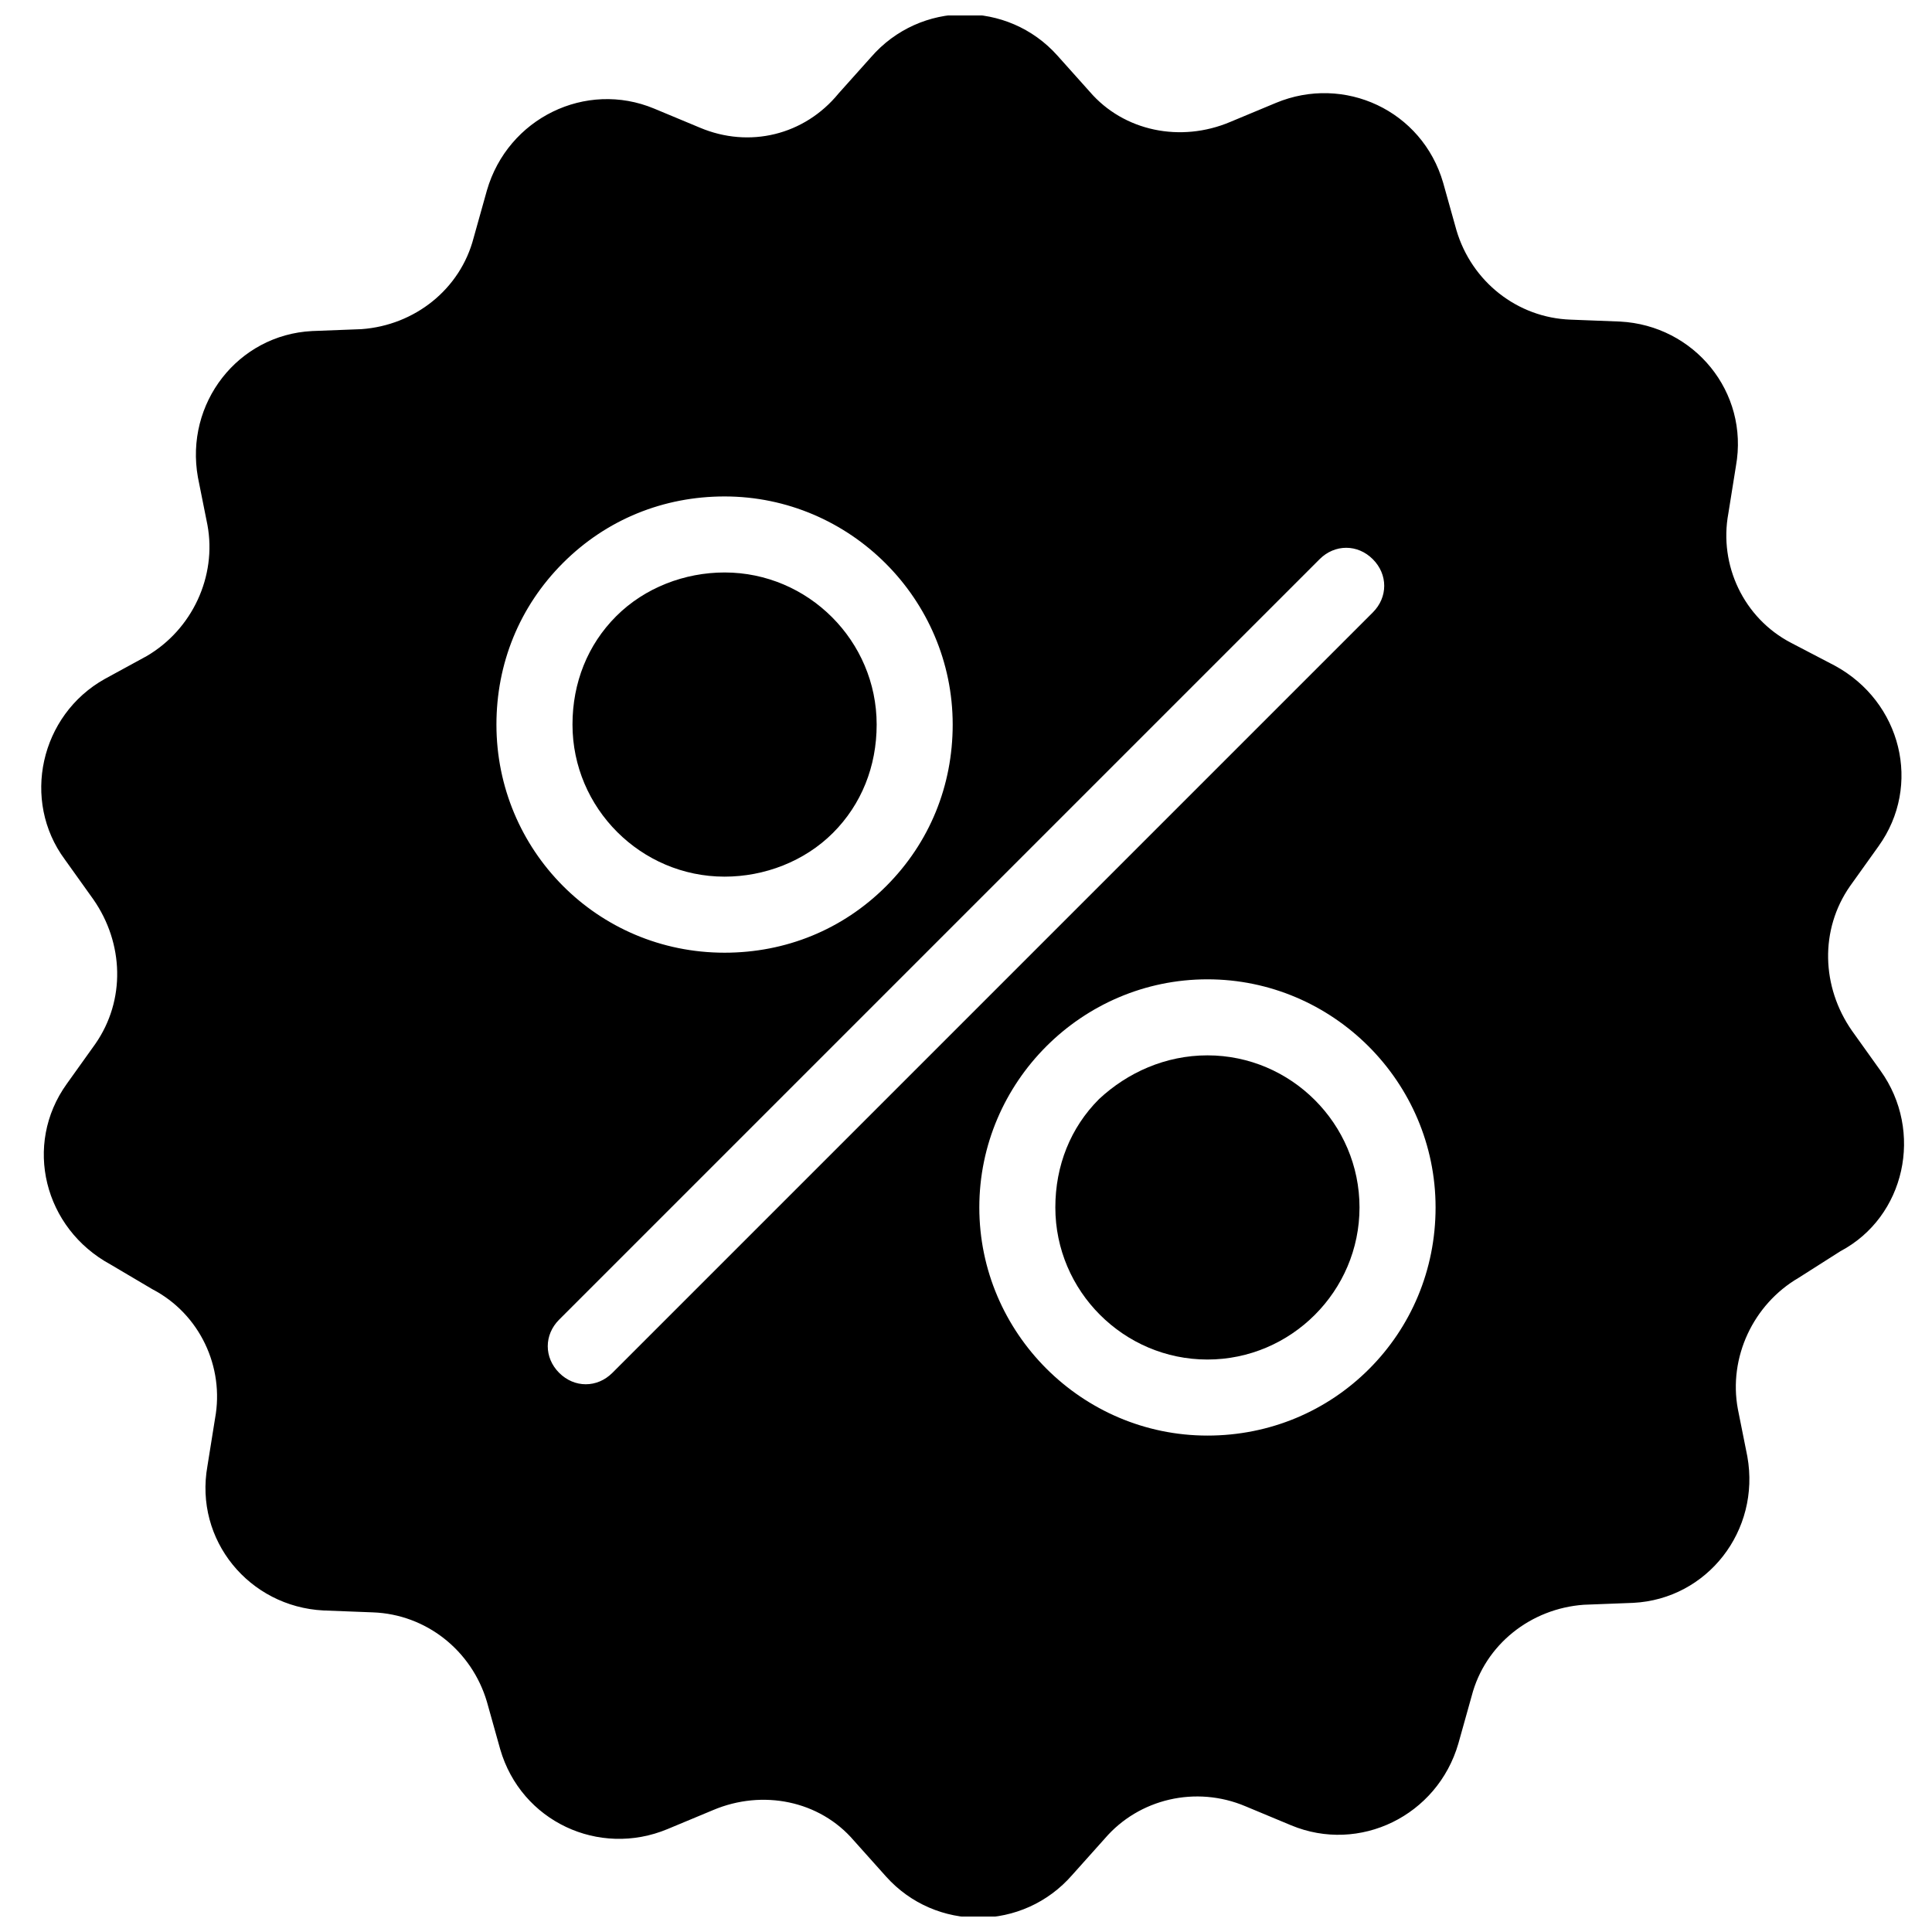
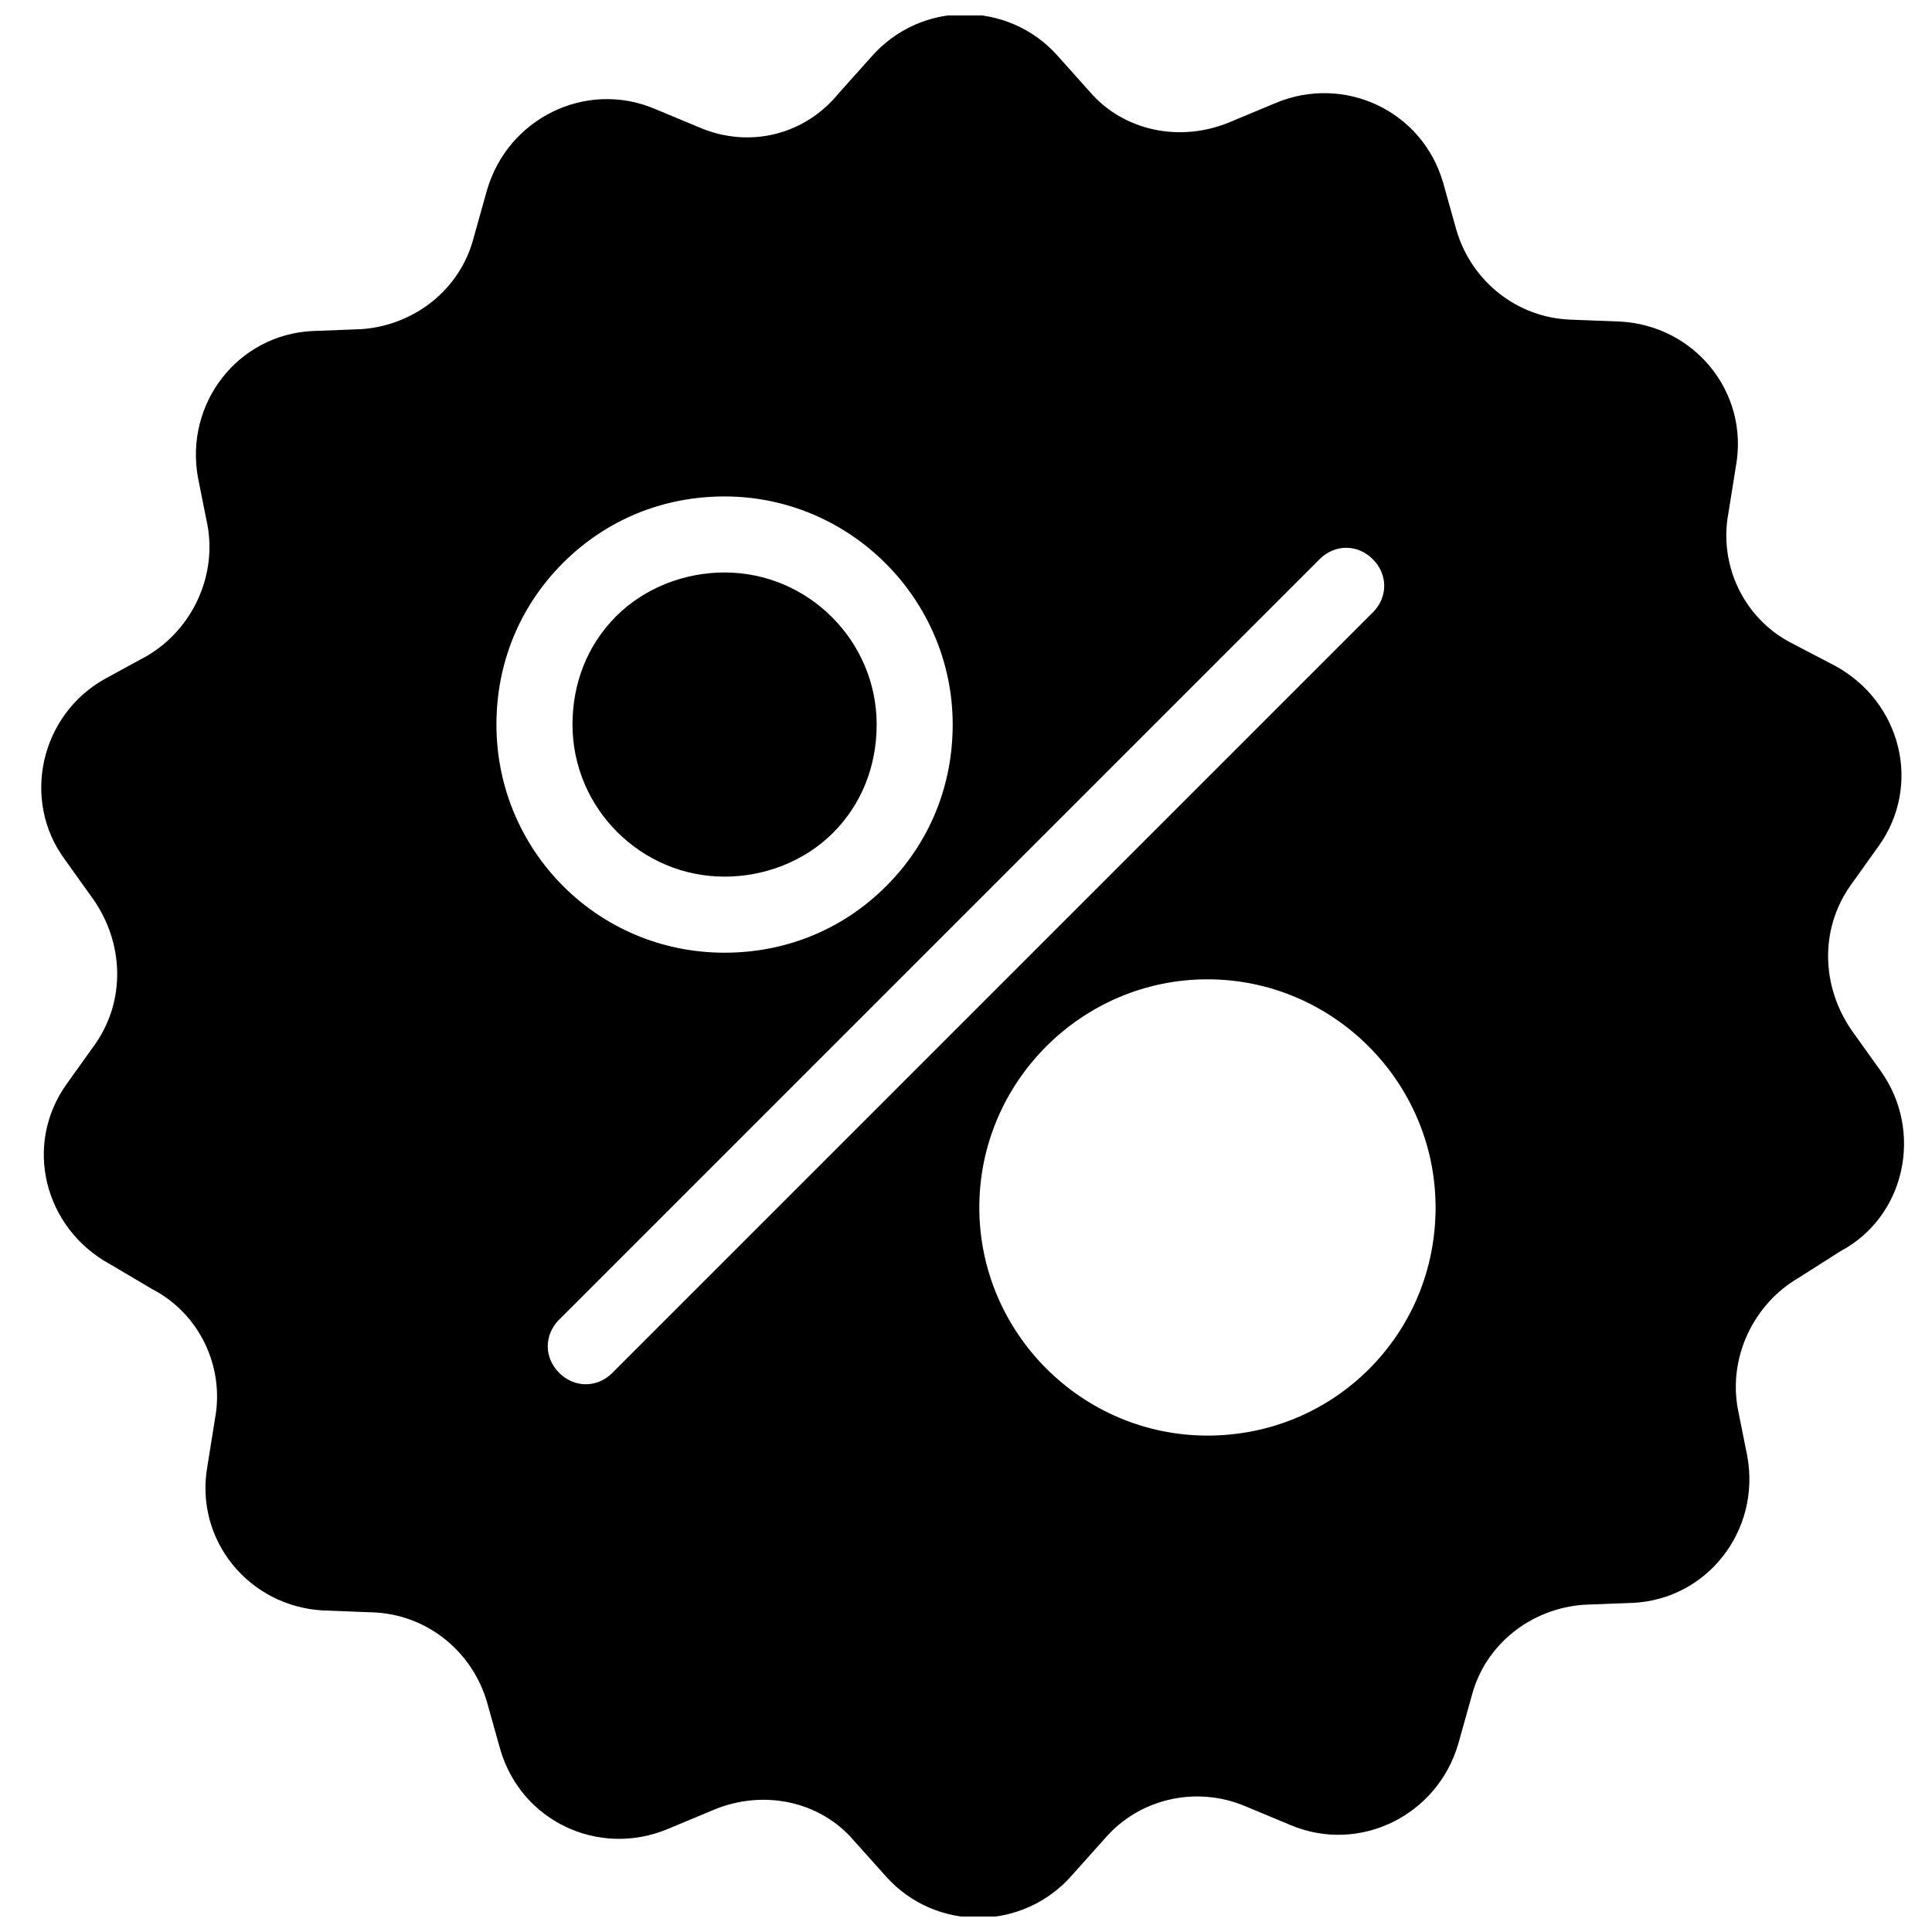
<svg xmlns="http://www.w3.org/2000/svg" width="800px" height="800px" version="1.1" viewBox="144 144 512 512">
  <defs>
    <clipPath id="a">
      <path d="m154 148.09h495v503.81h-495z" />
    </clipPath>
  </defs>
-   <path d="m463.98 423.68c-11.082 0-21.16 4.535-28.719 11.586-7.559 7.559-11.586 17.633-11.586 28.719 0 22.168 18.137 40.305 40.305 40.305s40.305-18.137 40.305-40.305c0-22.164-18.137-40.305-40.305-40.305z" />
  <path d="m336.02 376.32c10.578 0 21.16-4.031 28.719-11.586 7.559-7.559 11.586-17.633 11.586-28.719 0-22.168-18.137-40.305-40.305-40.305-10.578 0-21.16 4.031-28.719 11.586-7.559 7.559-11.586 17.633-11.586 28.719 0 22.168 18.137 40.305 40.305 40.305z" />
  <g clip-path="url(#a)">
    <path d="m642.33 427.71-7.559-10.578c-8.062-11.586-8.566-26.703-0.504-38.289l7.559-10.578c11.586-16.121 6.047-38.289-11.586-47.863l-11.59-6.047c-12.594-6.551-19.145-20.656-16.625-34.258l2.016-12.594c3.527-19.648-11.082-37.281-30.73-38.289l-13.102-0.508c-14.105-0.504-26.199-10.078-30.23-23.68l-3.527-12.594c-5.543-19.145-26.199-28.719-44.336-21.16l-12.09 5.039c-13.098 5.543-28.215 2.519-37.281-8.062l-8.566-9.574c-13.098-14.609-36.273-14.609-49.375 0.504l-8.566 9.574c-9.062 11.082-23.676 14.609-36.773 9.07l-12.09-5.039c-18.137-7.559-38.793 2.519-44.336 21.664l-3.527 12.594c-3.527 13.602-15.617 23.176-29.727 24.184l-13.098 0.504c-19.648 1.008-33.754 19.145-30.23 38.793l2.519 12.594c2.519 13.602-4.031 27.711-16.121 34.762l-11.082 6.047c-17.129 9.574-22.168 32.242-10.578 47.863l7.559 10.578c8.062 11.586 8.566 26.703 0.504 38.289l-7.559 10.578c-11.586 16.121-6.047 38.289 11.586 47.863l11.082 6.551c12.594 6.551 19.145 20.656 16.625 34.258l-2.016 12.594c-3.527 19.648 11.082 37.281 30.73 38.289l13.098 0.504c14.105 0.504 26.199 10.078 30.23 23.68l3.527 12.594c5.543 19.145 26.199 28.719 44.336 21.16l12.09-5.039c13.098-5.543 28.215-2.519 37.281 8.062l8.566 9.574c13.098 14.609 36.273 14.609 49.375-0.504l8.566-9.574c9.07-10.578 24.184-14.105 37.281-8.566l12.09 5.039c18.137 7.559 38.793-2.519 44.336-21.664l3.527-12.594c3.527-13.602 15.617-23.176 29.727-24.184l13.098-0.504c19.648-1.008 33.754-19.145 30.23-38.793l-2.519-12.594c-2.519-13.602 4.031-27.711 16.121-34.762l11.082-7.051c17.129-9.07 22.168-31.742 10.582-47.863zm-366.77-91.691c0-16.121 6.047-31.234 17.633-42.824 11.586-11.586 26.703-17.633 42.824-17.633 33.25 0 60.457 27.207 60.457 60.457 0 16.121-6.047 31.234-17.633 42.824-11.586 11.586-26.703 17.633-42.824 17.633-33.758 0-60.457-27.207-60.457-60.457zm30.73 171.8c-4.031 4.031-10.078 4.031-14.105 0-4.031-4.031-4.031-10.078 0-14.105l201.52-201.52c4.031-4.031 10.078-4.031 14.105 0 4.031 4.031 4.031 10.078 0 14.105zm200.52-1.008c-11.082 11.082-26.199 17.633-42.824 17.633-33.25 0-60.457-27.207-60.457-60.457s27.207-60.457 60.457-60.457 60.457 27.207 60.457 60.457c0.004 16.629-6.547 31.742-17.633 42.824z" />
  </g>
</svg>